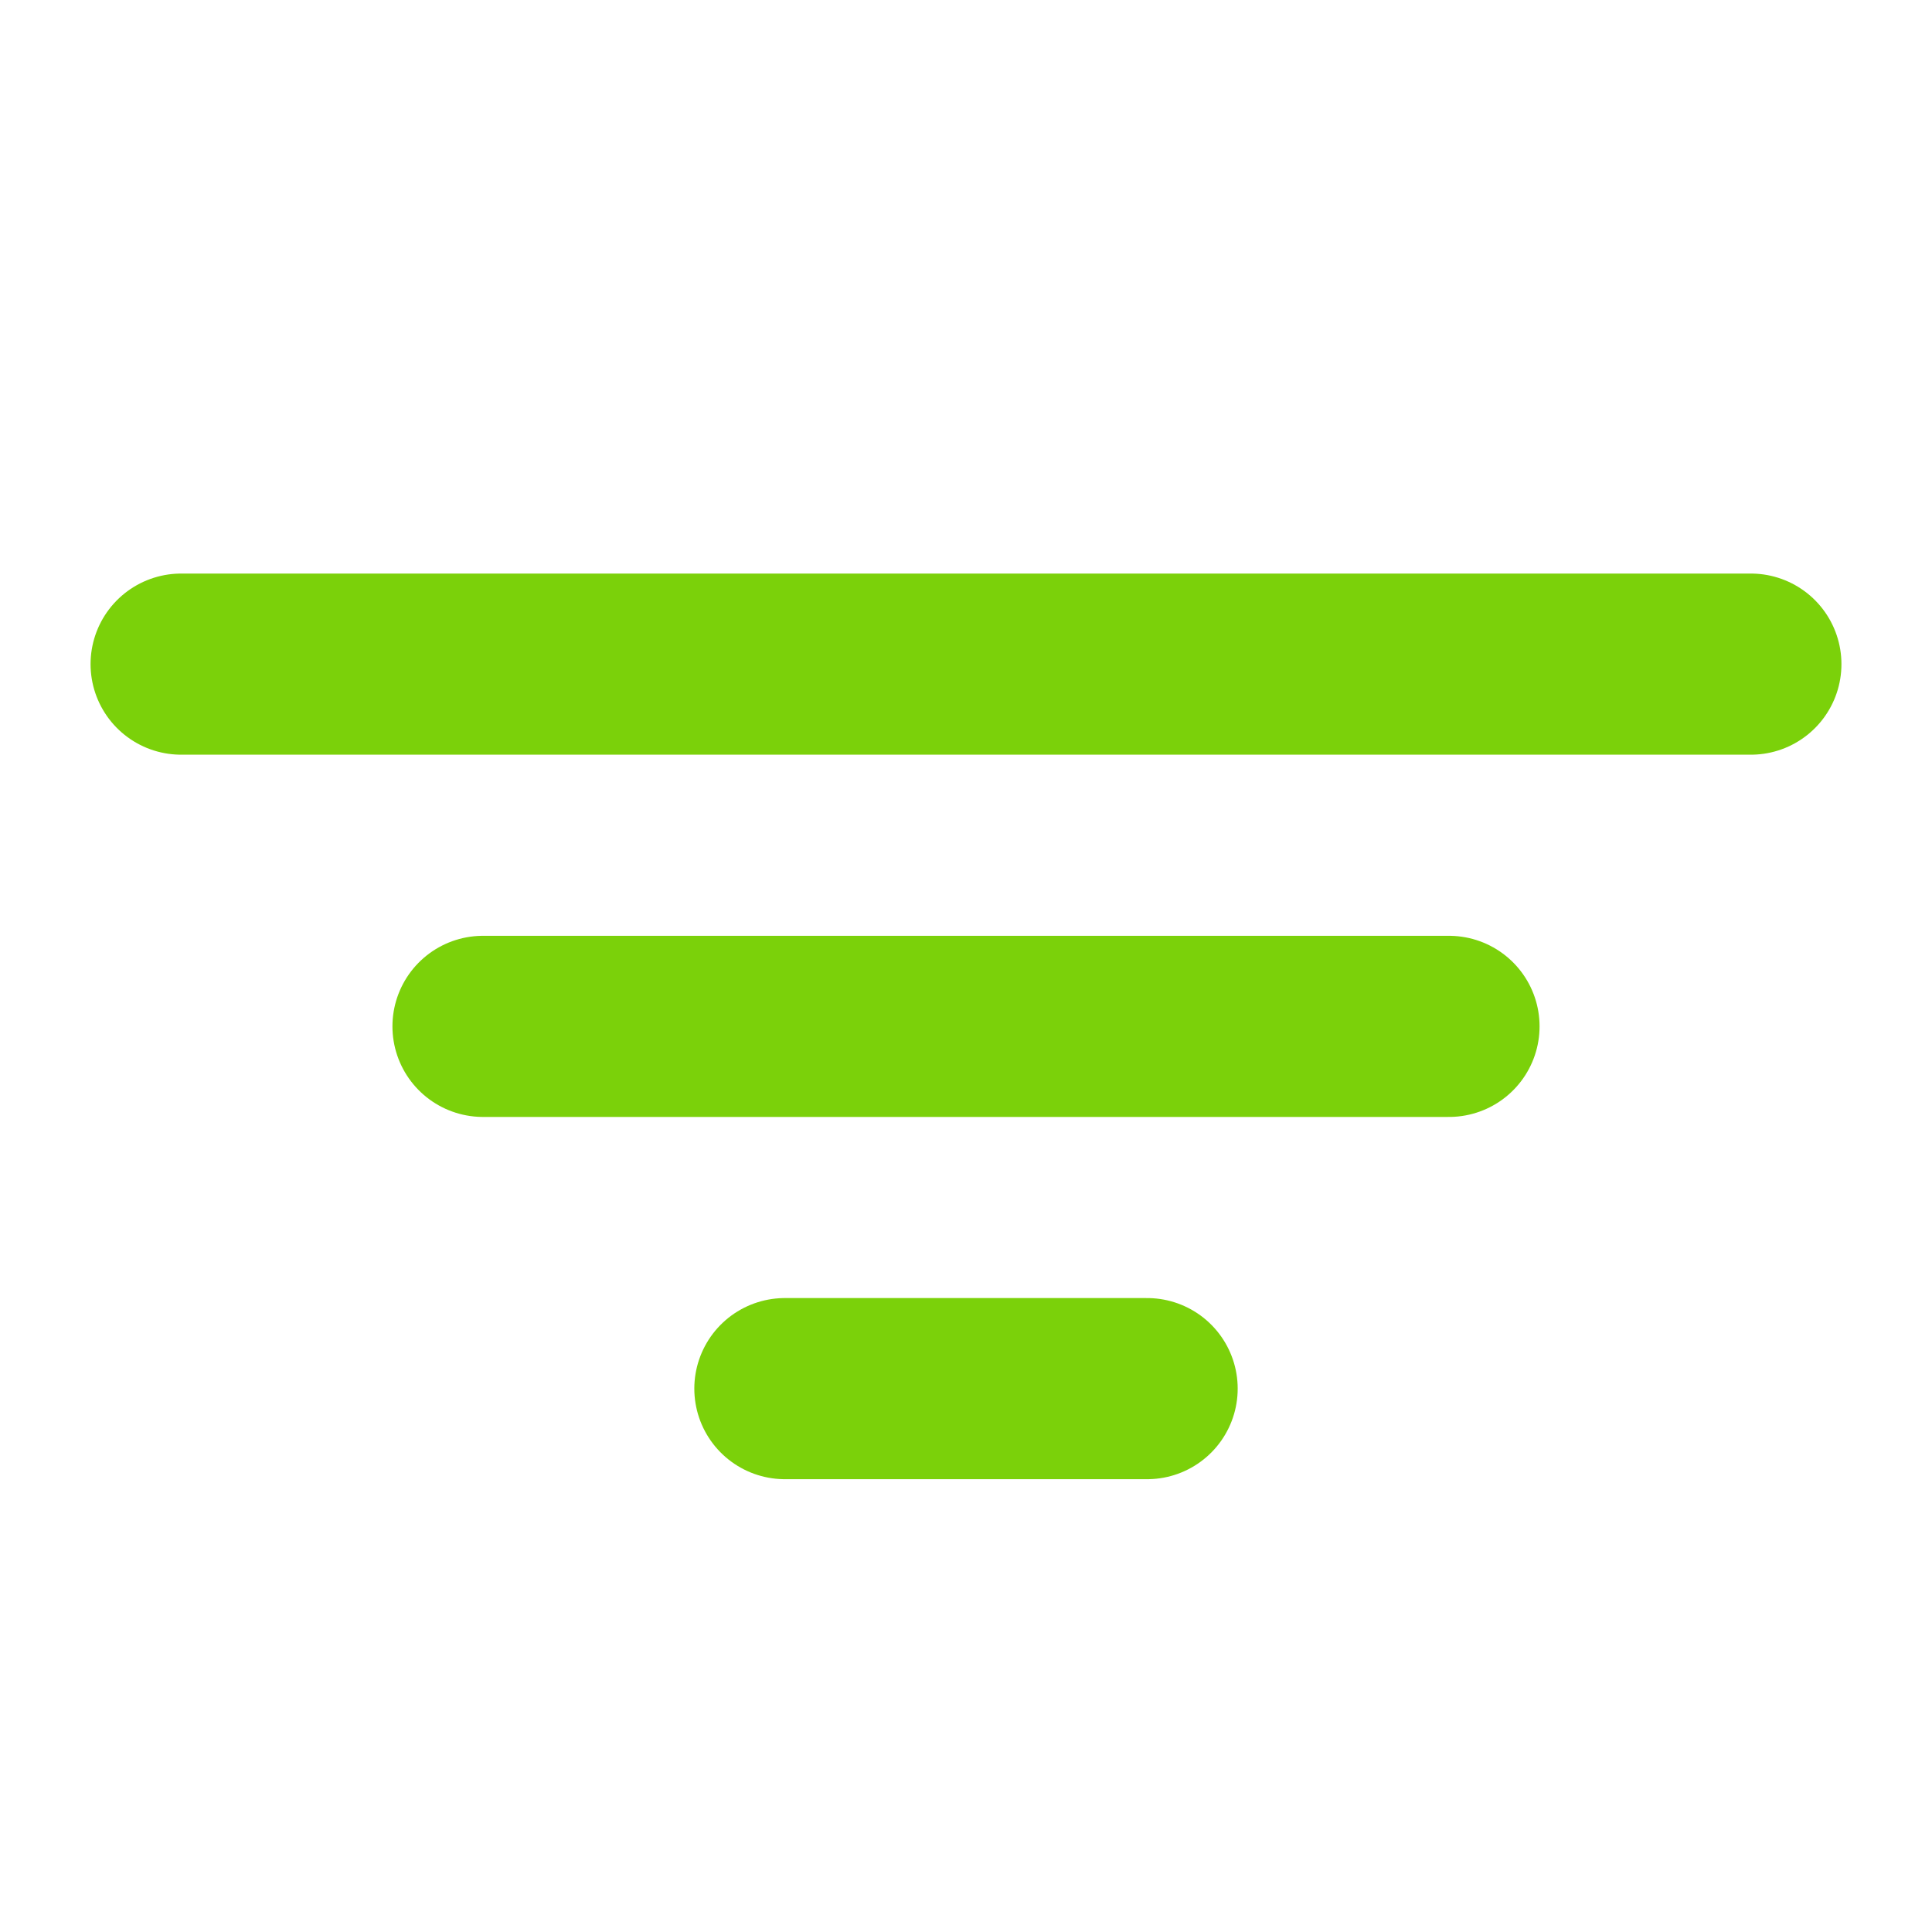
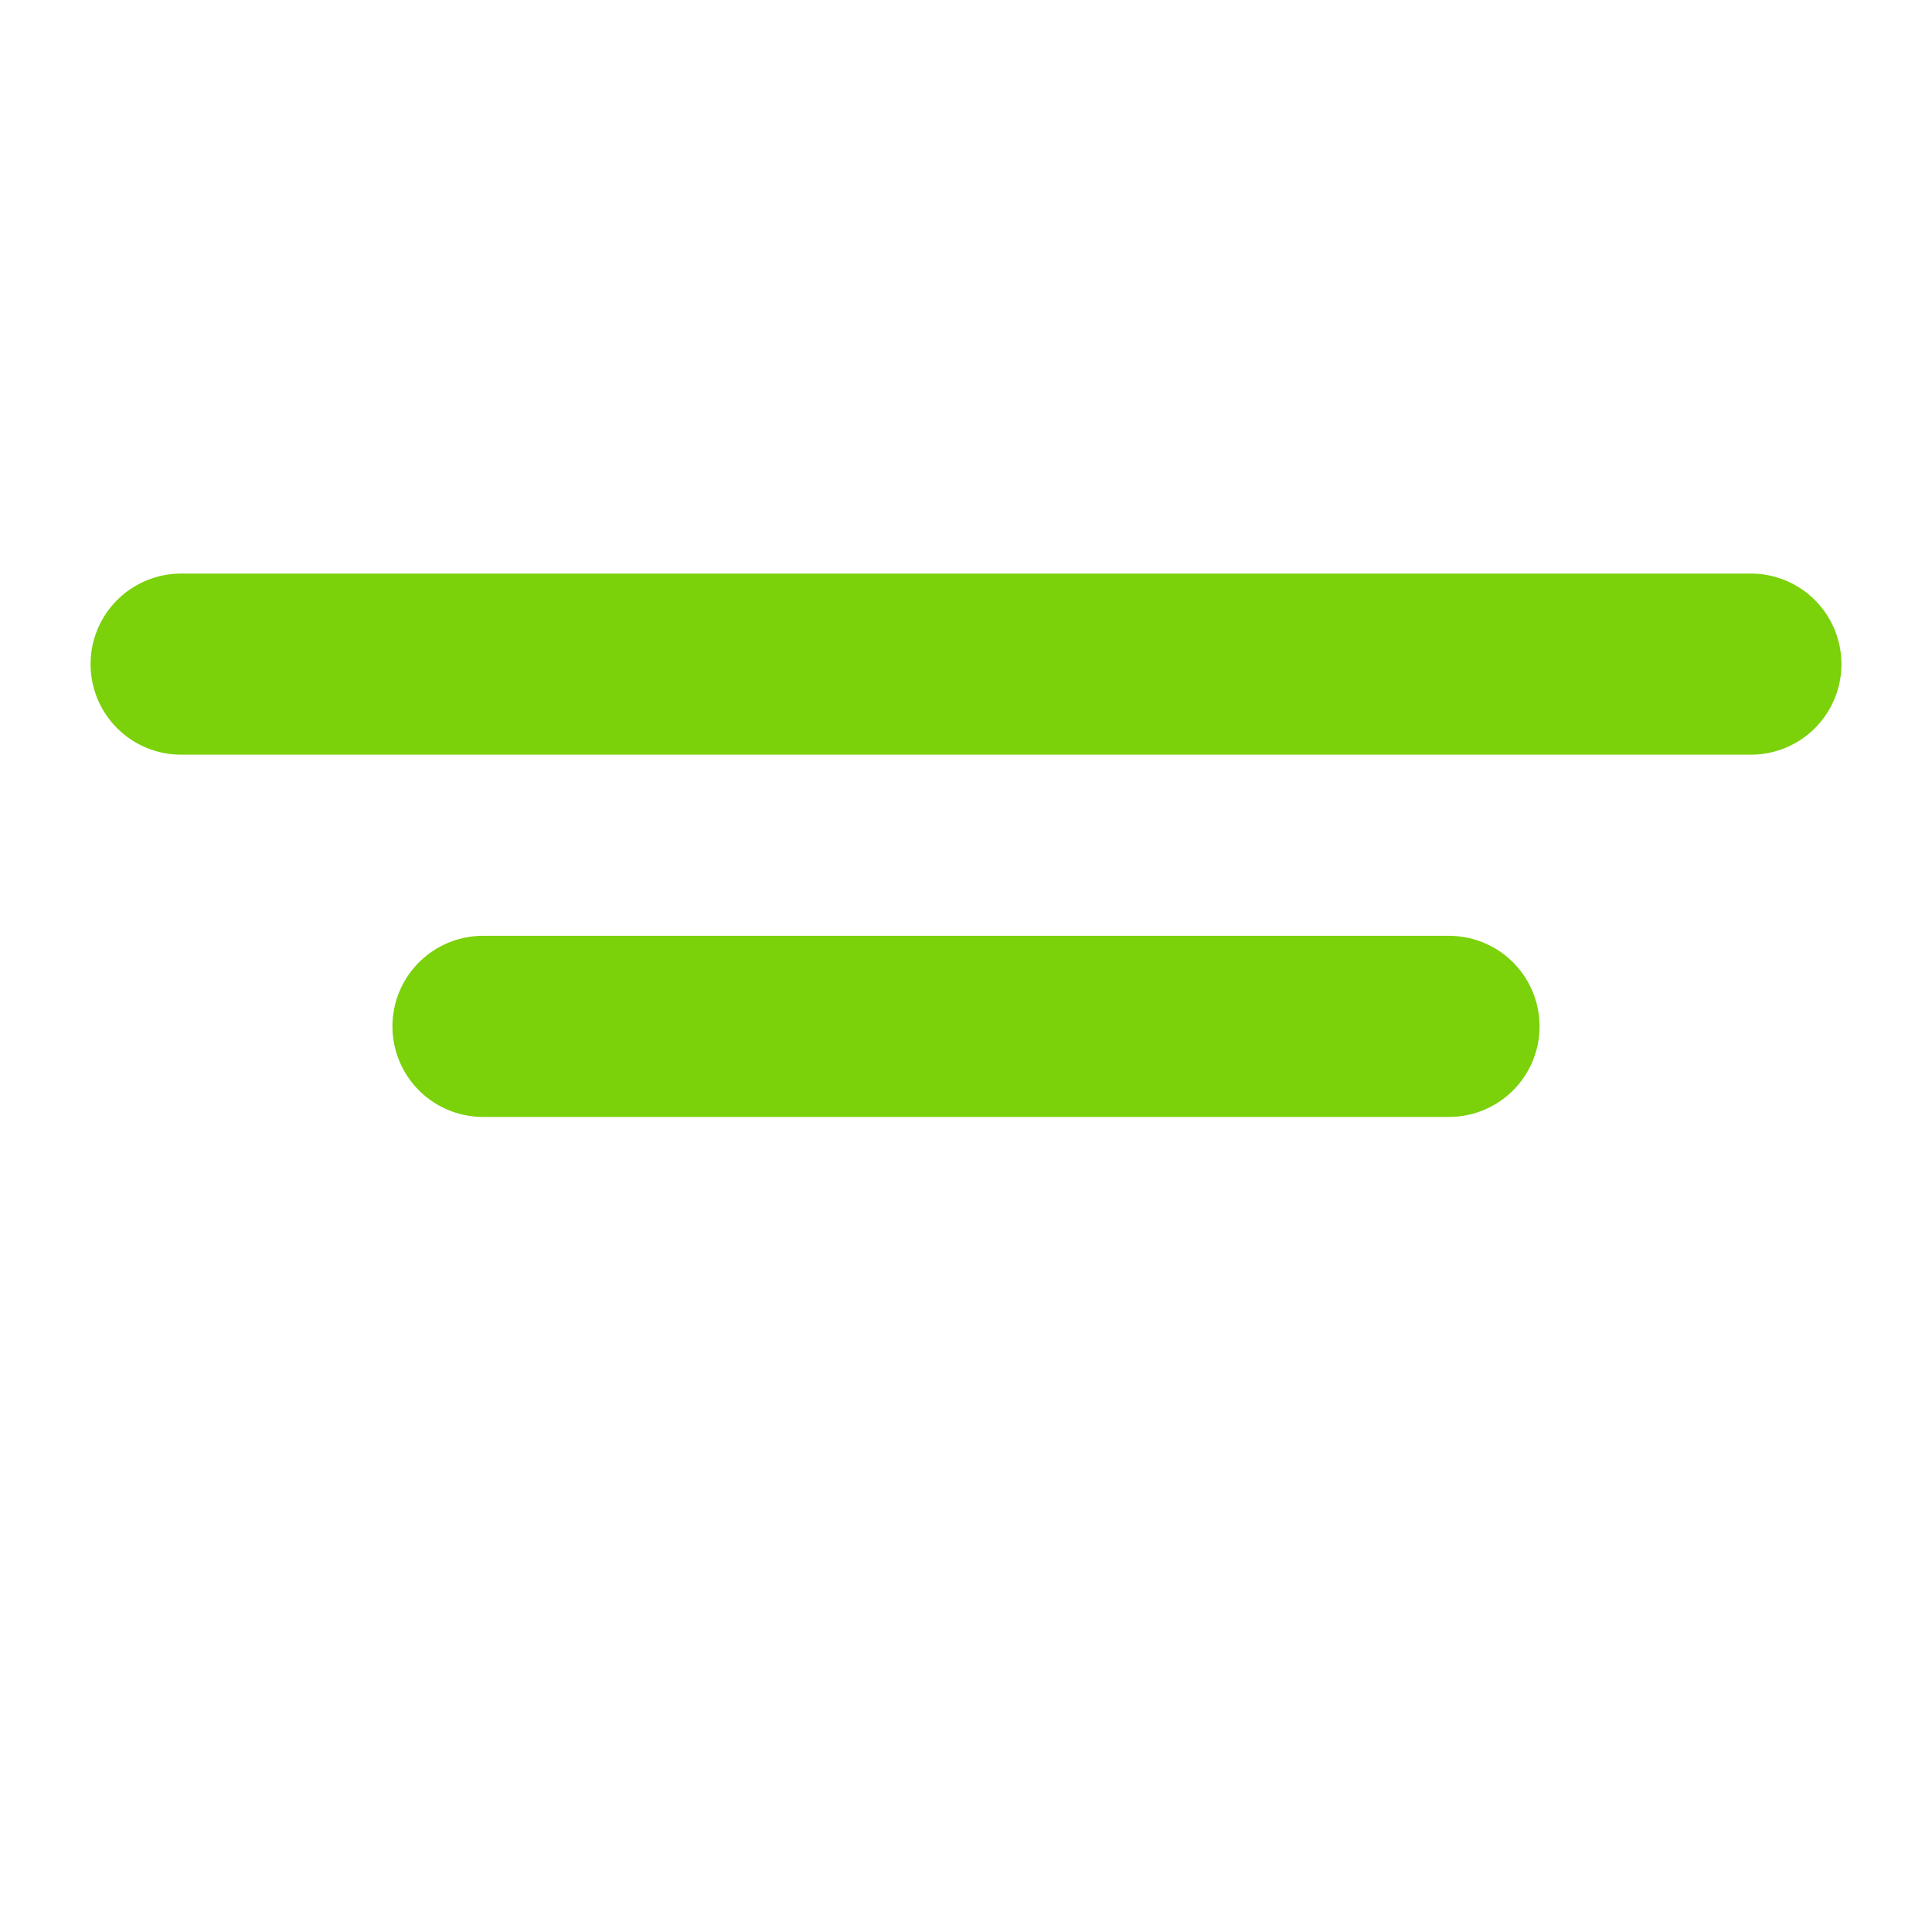
<svg xmlns="http://www.w3.org/2000/svg" width="32" height="32" viewBox="0 0 32 32" fill="none">
  <g clip-path="url(#clip0_11_67)">
    <path d="M8 17H24" stroke="#7BD10A" stroke-width="3" stroke-linecap="round" stroke-linejoin="round" />
    <path d="M3 11H29" stroke="#7BD10A" stroke-width="3" stroke-linecap="round" stroke-linejoin="round" />
-     <path d="M13 23H19" stroke="#7BD10A" stroke-width="3" stroke-linecap="round" stroke-linejoin="round" />
  </g>
  <defs>
    <clipPath id="clip0_11_67">
      <rect width="32" height="32" fill="white" />
    </clipPath>
  </defs>
</svg>